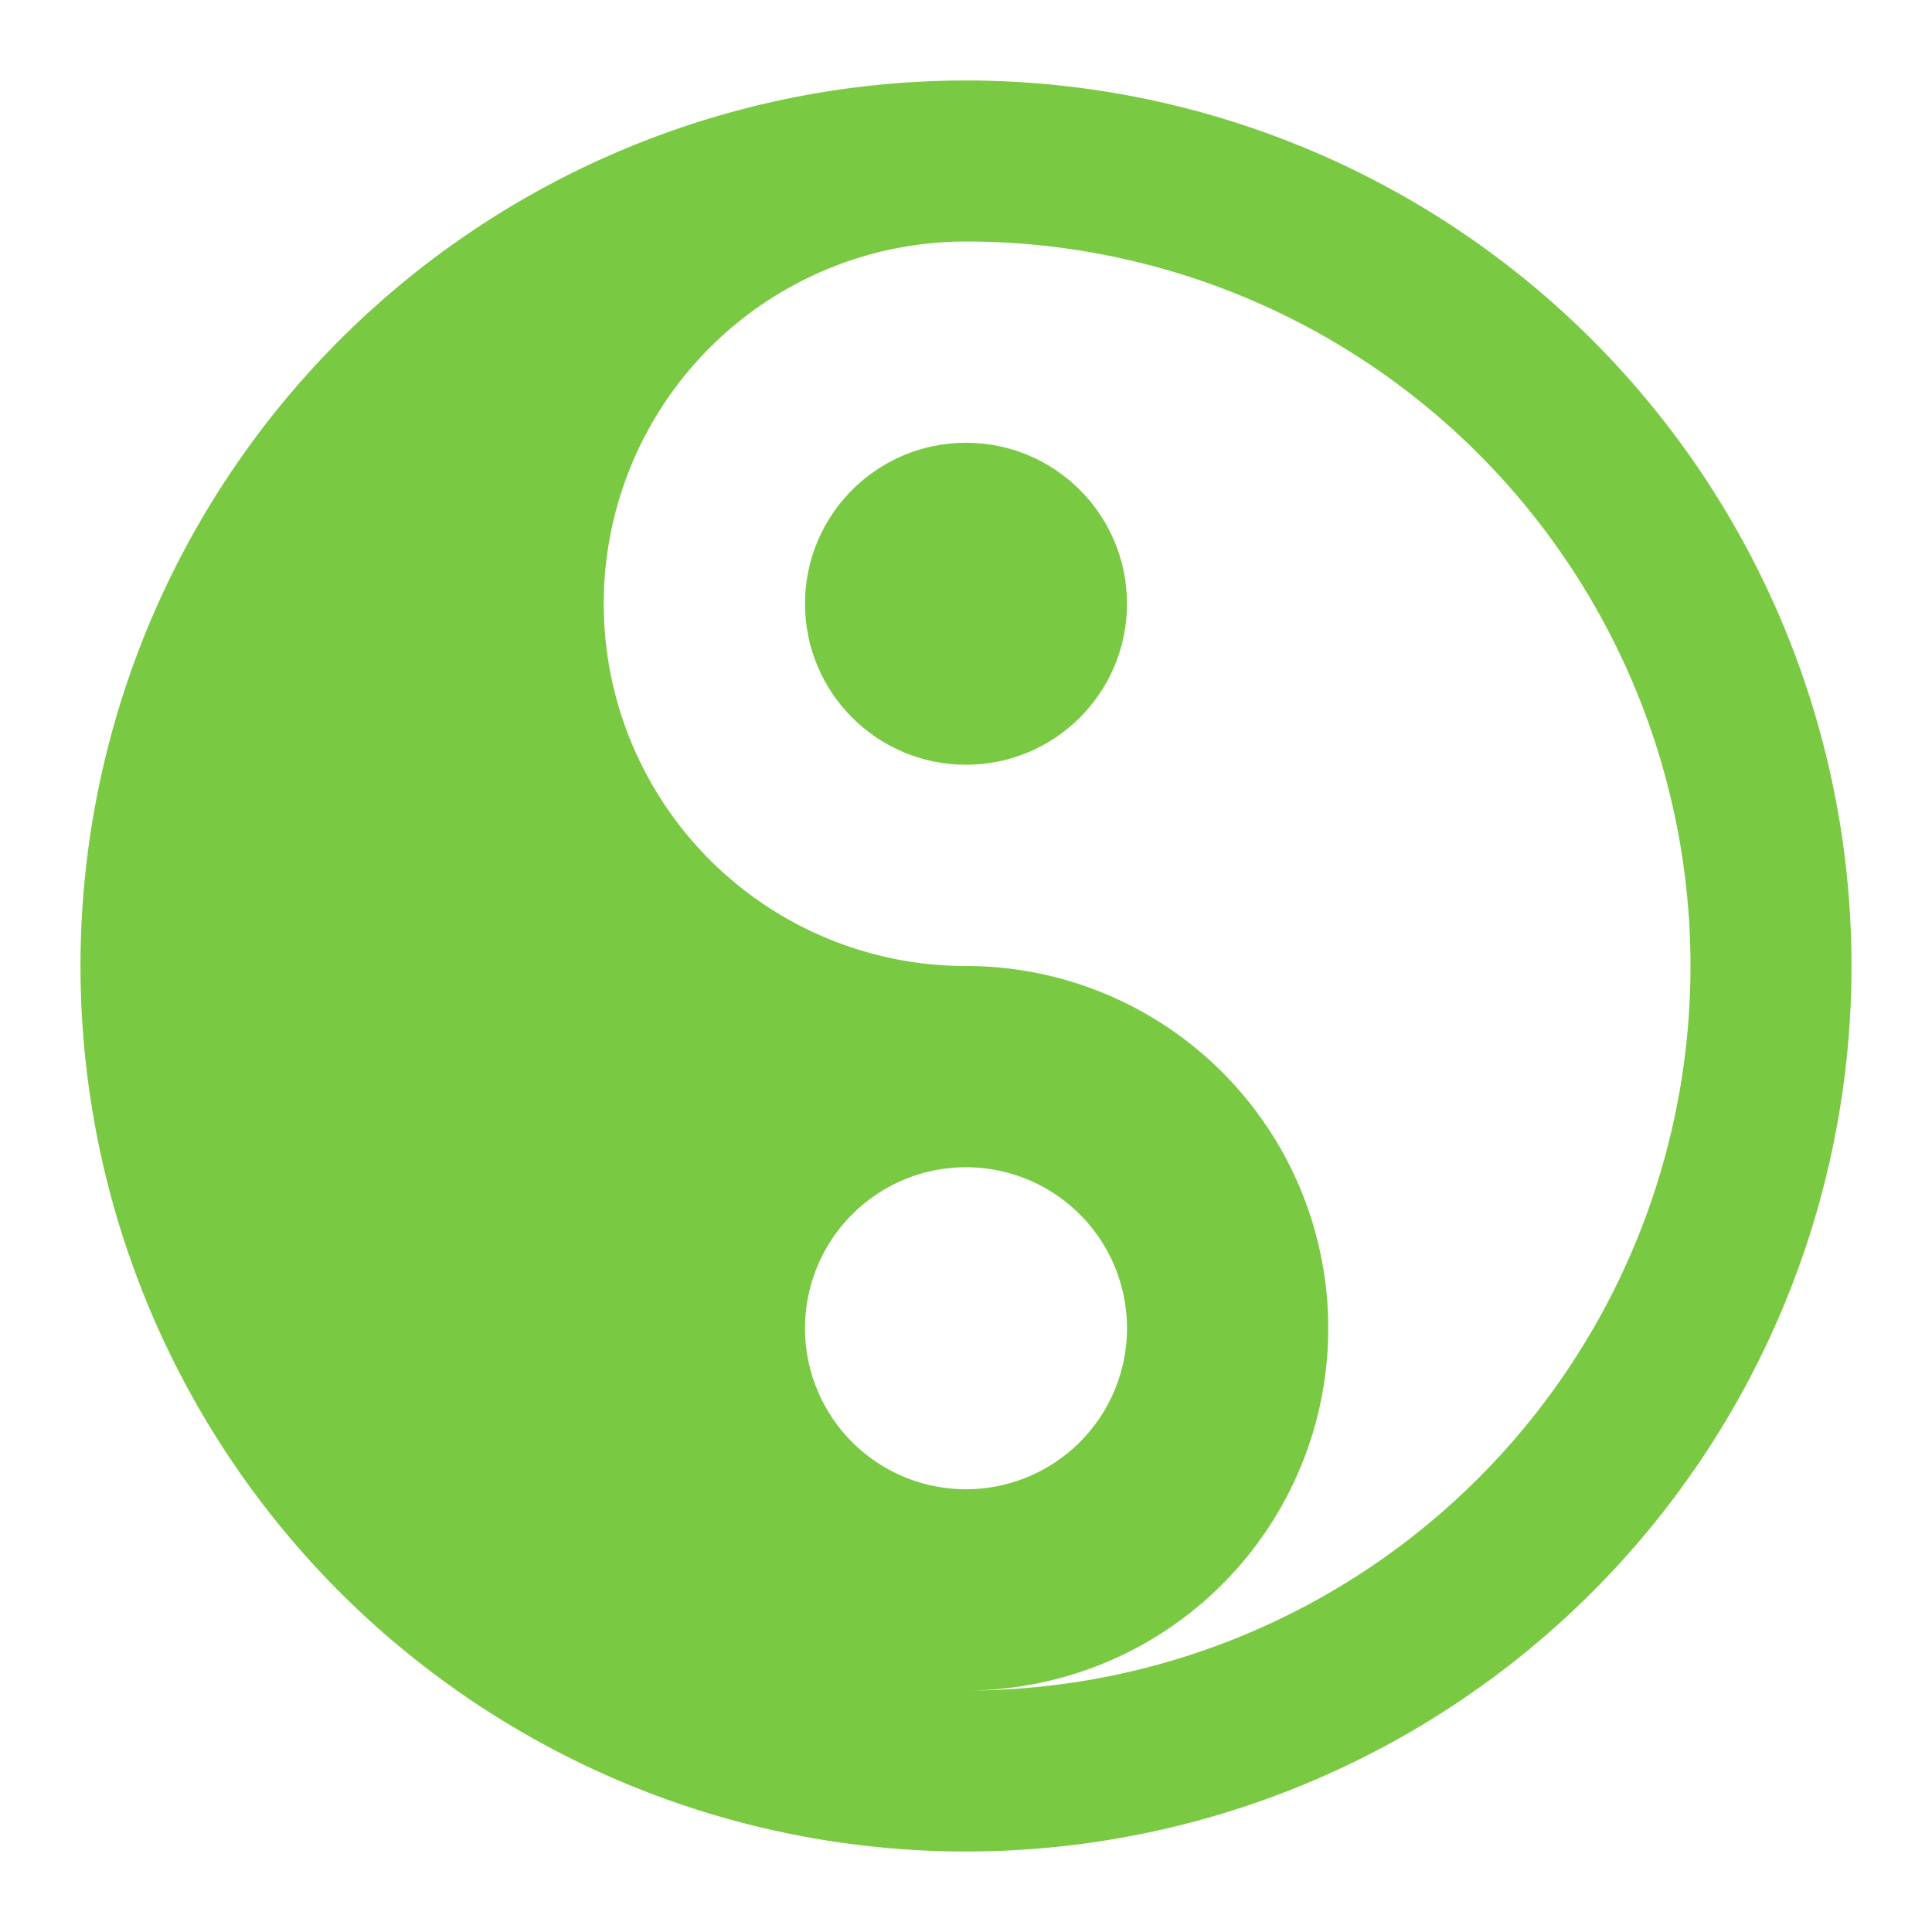
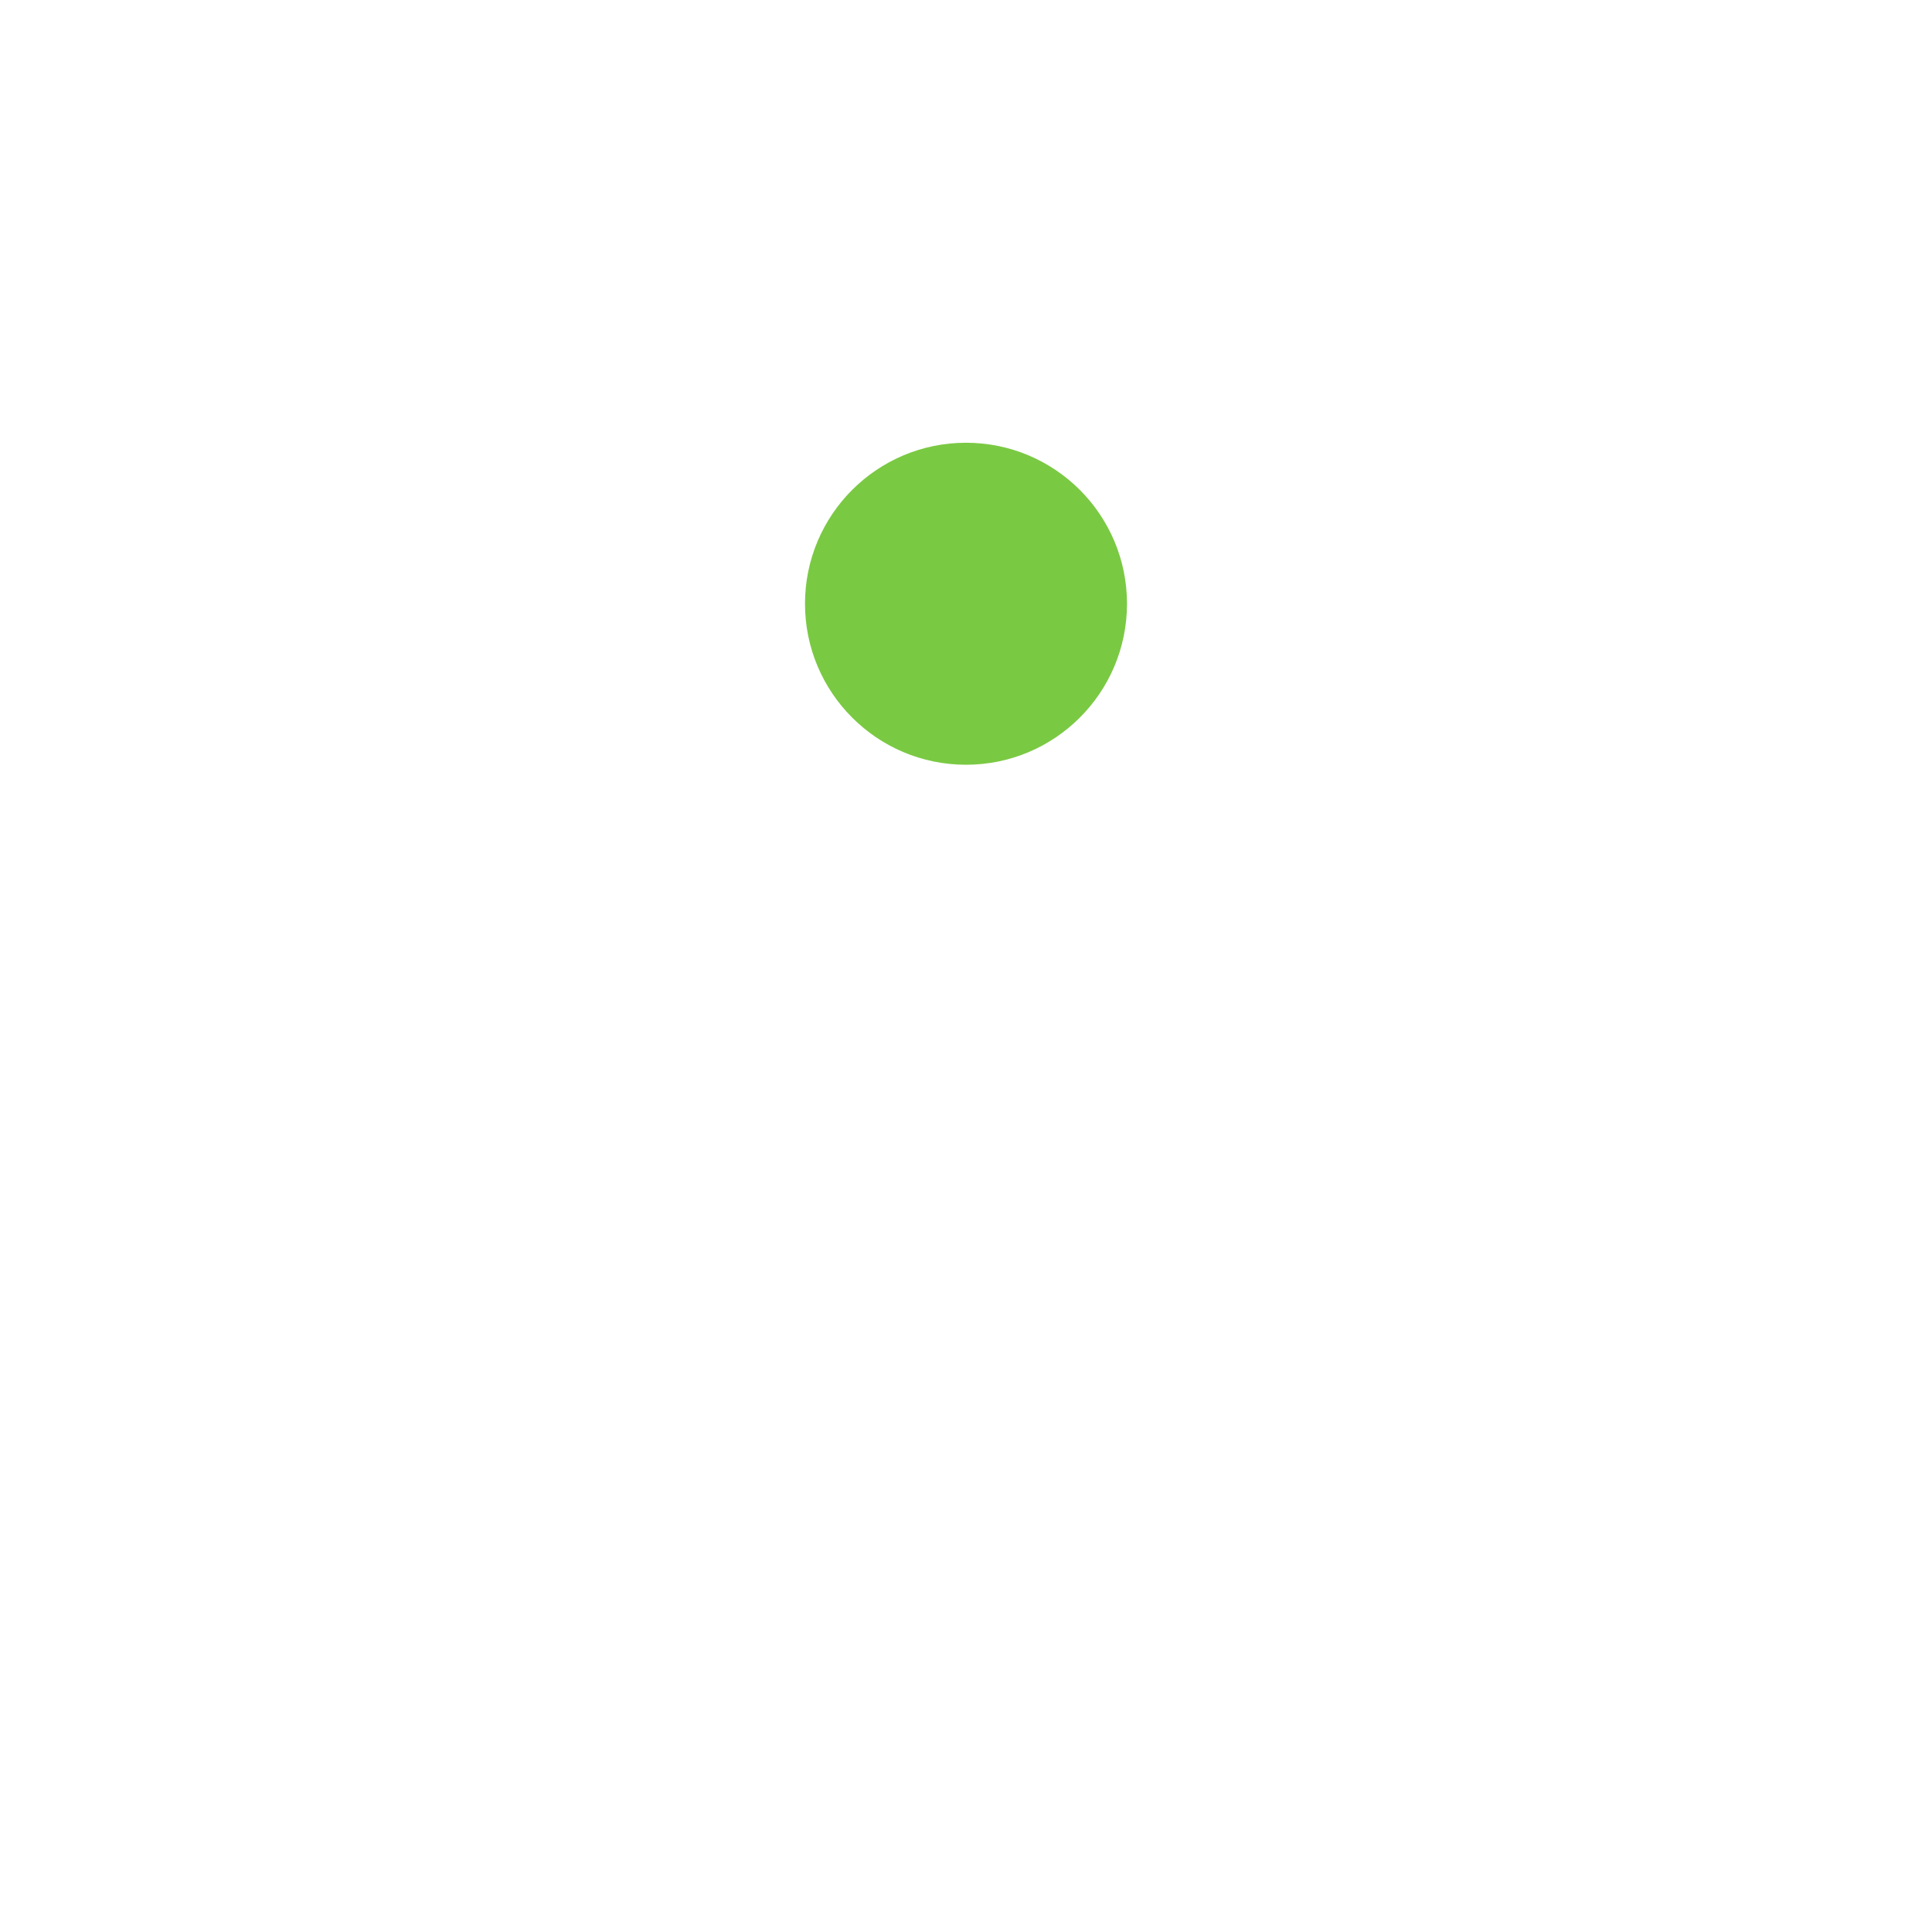
<svg xmlns="http://www.w3.org/2000/svg" id="icons" viewBox="0 0 24 24">
  <defs>
    <style>.cls-1{fill:#7ac943;}</style>
  </defs>
  <title>Developpement_personnel</title>
  <circle class="cls-1" cx="12" cy="7.5" r="2" />
-   <path class="cls-1" d="M12,1A11,11,0,1,0,23,12,11,11,0,0,0,12,1ZM10,16.5a2,2,0,1,1,2,2A2,2,0,0,1,10,16.5ZM12,21a4.5,4.5,0,0,0,0-9,4.5,4.5,0,0,1,0-9,9,9,0,0,1,0,18Z" />
</svg>